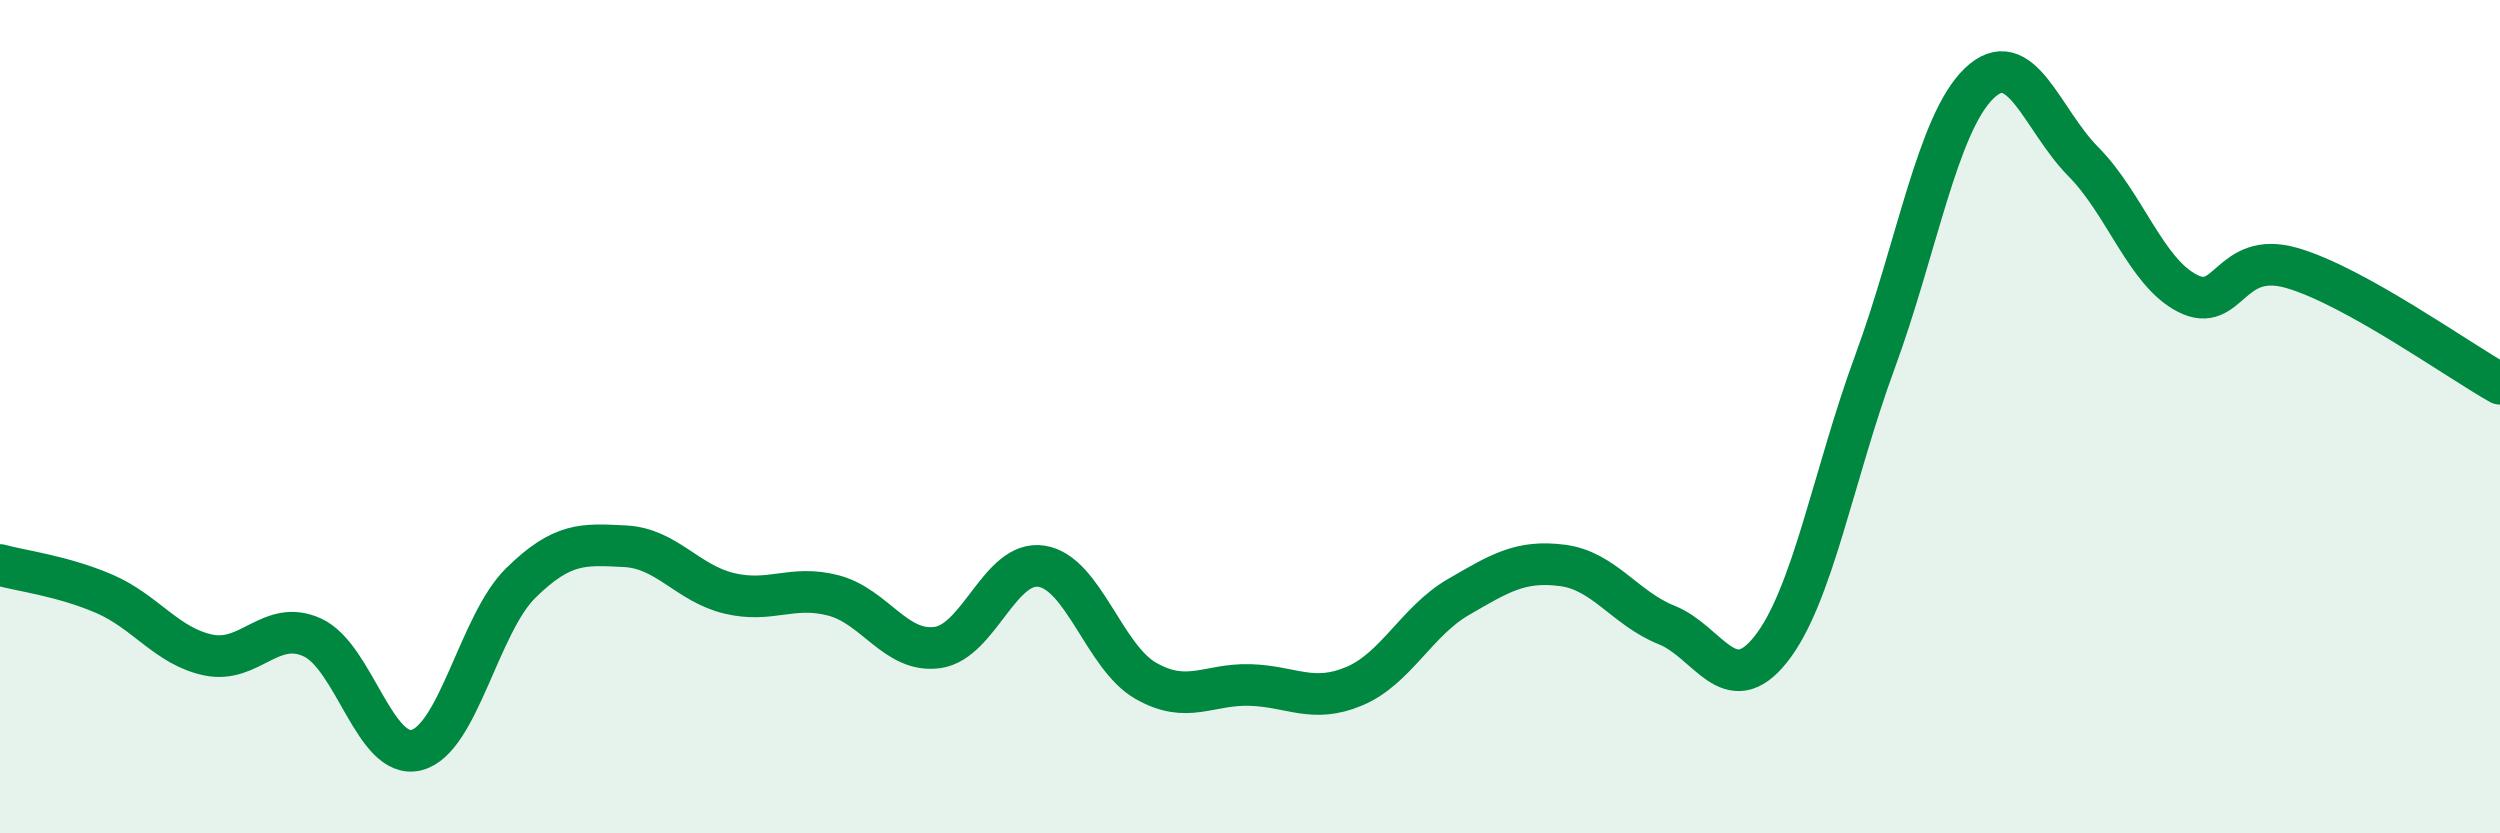
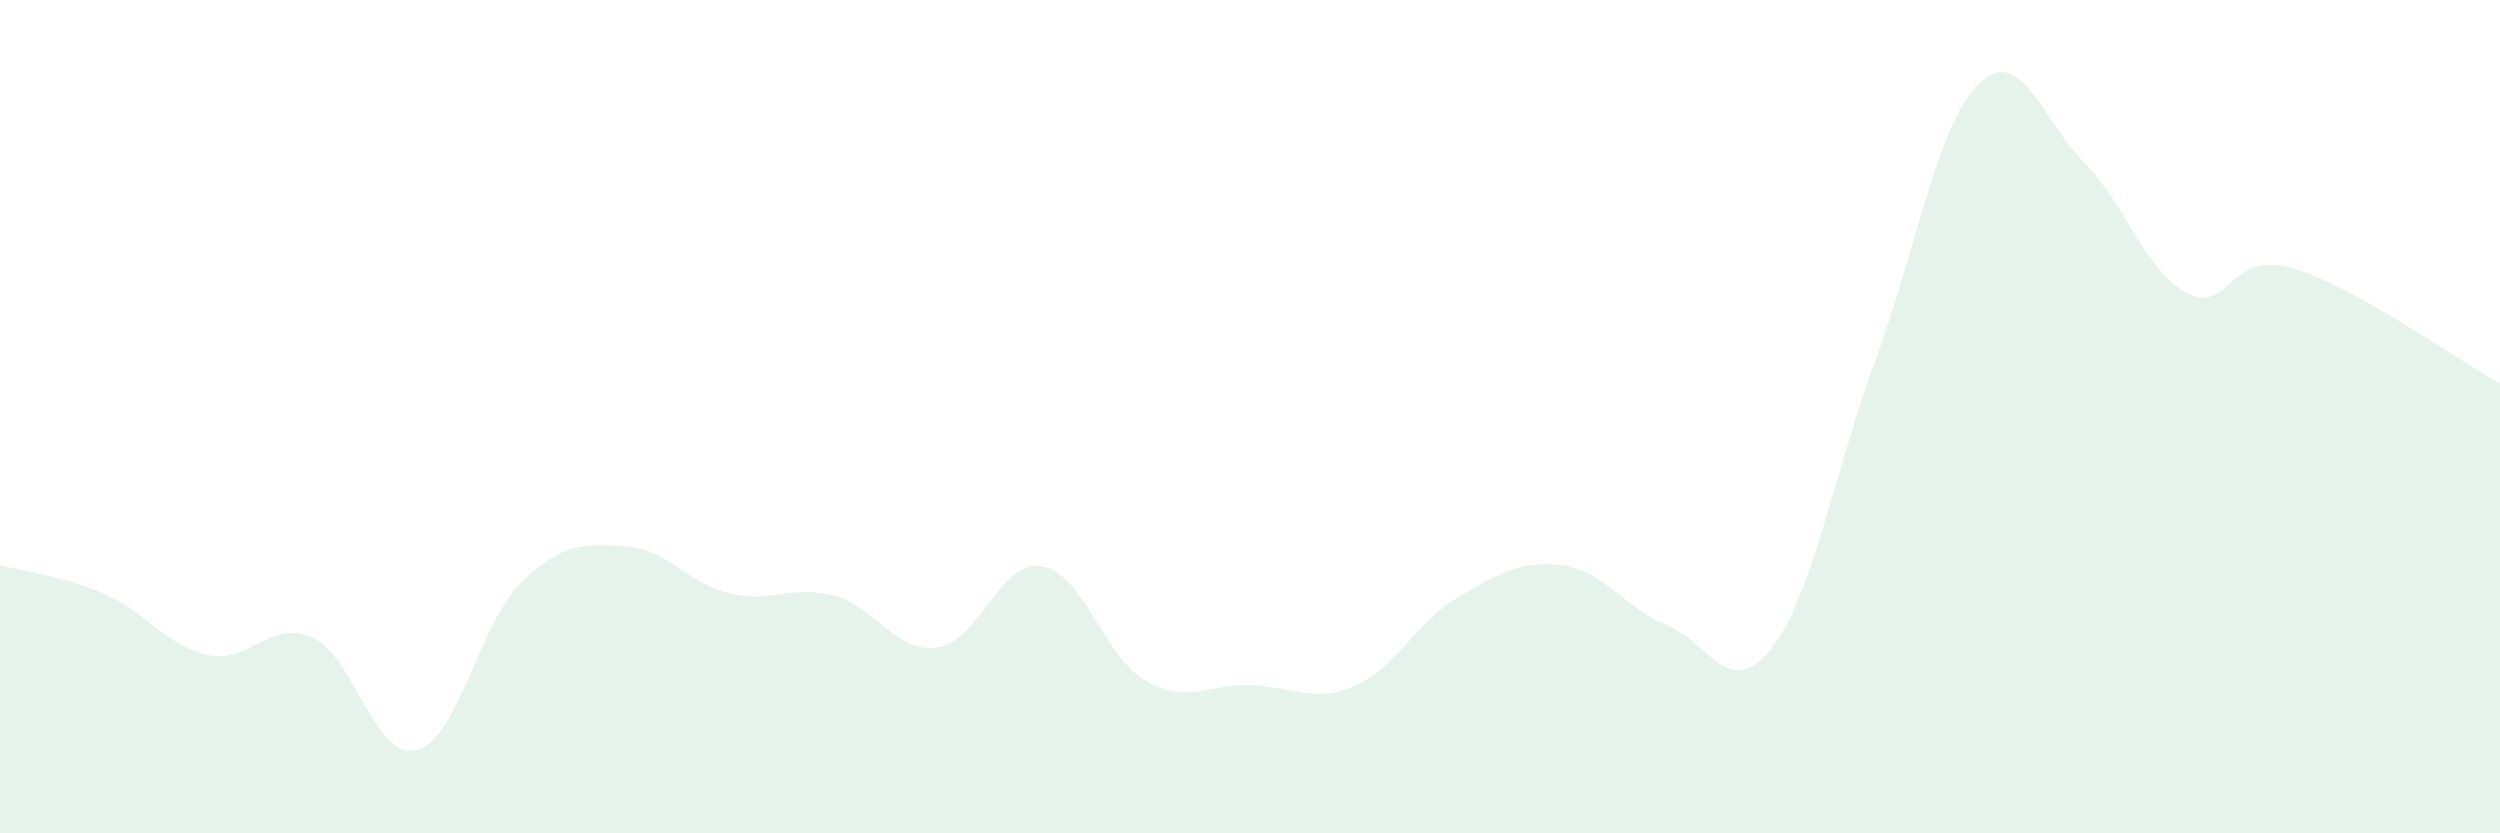
<svg xmlns="http://www.w3.org/2000/svg" width="60" height="20" viewBox="0 0 60 20">
  <path d="M 0,13.56 C 0.5,13.7 1.5,13.82 2.5,14.25 C 3.5,14.68 4,15.51 5,15.72 C 6,15.93 6.5,14.84 7.5,15.3 C 8.5,15.76 9,18.26 10,18 C 11,17.74 11.5,14.97 12.5,13.99 C 13.5,13.01 14,13.06 15,13.11 C 16,13.16 16.5,14 17.5,14.24 C 18.5,14.48 19,14.03 20,14.29 C 21,14.55 21.5,15.68 22.5,15.54 C 23.5,15.4 24,13.43 25,13.59 C 26,13.75 26.5,15.77 27.5,16.34 C 28.5,16.91 29,16.41 30,16.44 C 31,16.47 31.5,16.89 32.5,16.47 C 33.5,16.05 34,14.91 35,14.33 C 36,13.75 36.5,13.44 37.5,13.57 C 38.5,13.7 39,14.6 40,15 C 41,15.4 41.5,16.84 42.5,15.58 C 43.5,14.32 44,11.4 45,8.68 C 46,5.96 46.5,2.96 47.5,2 C 48.5,1.04 49,2.87 50,3.88 C 51,4.89 51.5,6.53 52.5,7.04 C 53.5,7.55 53.5,6 55,6.43 C 56.5,6.86 59,8.65 60,9.21L60 20L0 20Z" fill="#008740" opacity="0.1" stroke-linecap="round" stroke-linejoin="round" />
-   <path d="M 0,13.56 C 0.5,13.7 1.5,13.82 2.5,14.25 C 3.5,14.68 4,15.51 5,15.72 C 6,15.93 6.5,14.84 7.5,15.3 C 8.5,15.76 9,18.26 10,18 C 11,17.74 11.5,14.97 12.5,13.99 C 13.5,13.01 14,13.06 15,13.11 C 16,13.16 16.5,14 17.5,14.24 C 18.5,14.48 19,14.03 20,14.29 C 21,14.55 21.5,15.68 22.5,15.54 C 23.5,15.4 24,13.43 25,13.59 C 26,13.75 26.5,15.77 27.5,16.34 C 28.5,16.91 29,16.41 30,16.44 C 31,16.47 31.5,16.89 32.5,16.47 C 33.5,16.05 34,14.91 35,14.33 C 36,13.75 36.5,13.44 37.5,13.57 C 38.5,13.7 39,14.6 40,15 C 41,15.4 41.5,16.84 42.5,15.58 C 43.5,14.32 44,11.4 45,8.68 C 46,5.96 46.5,2.96 47.5,2 C 48.5,1.04 49,2.87 50,3.88 C 51,4.89 51.5,6.53 52.5,7.04 C 53.5,7.55 53.5,6 55,6.43 C 56.5,6.86 59,8.65 60,9.21" stroke="#008740" stroke-width="1" fill="none" stroke-linecap="round" stroke-linejoin="round" />
</svg>